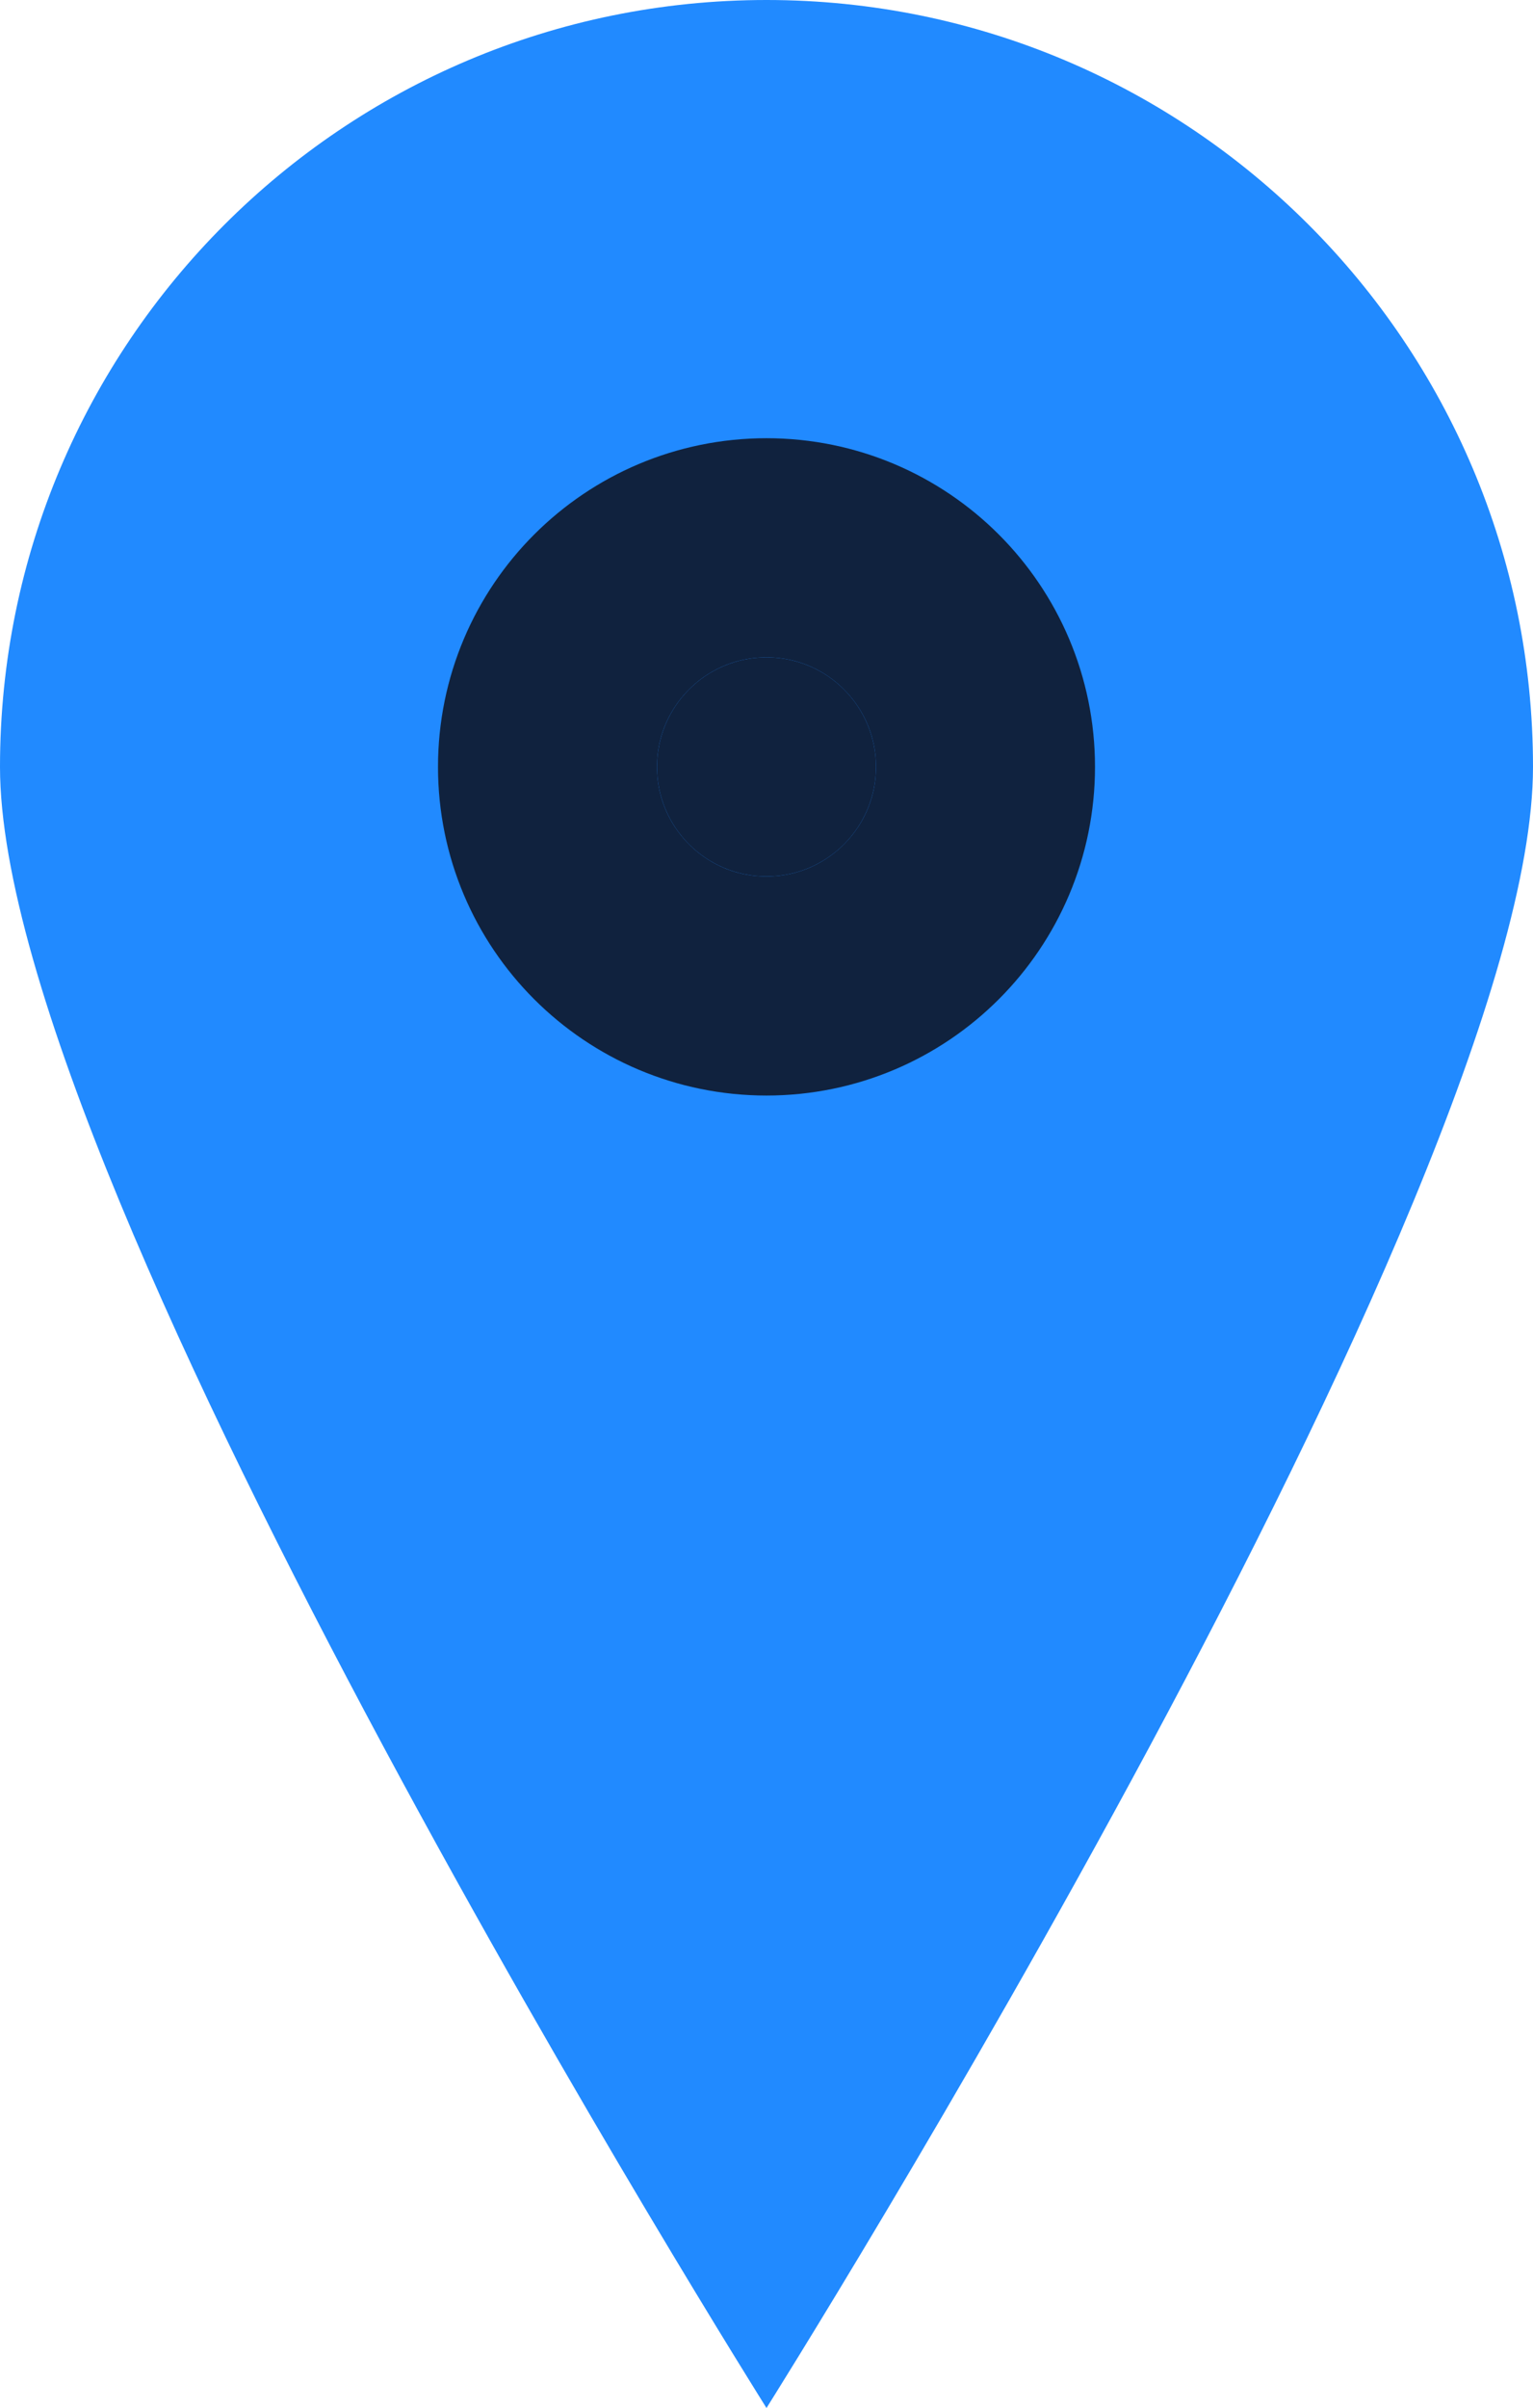
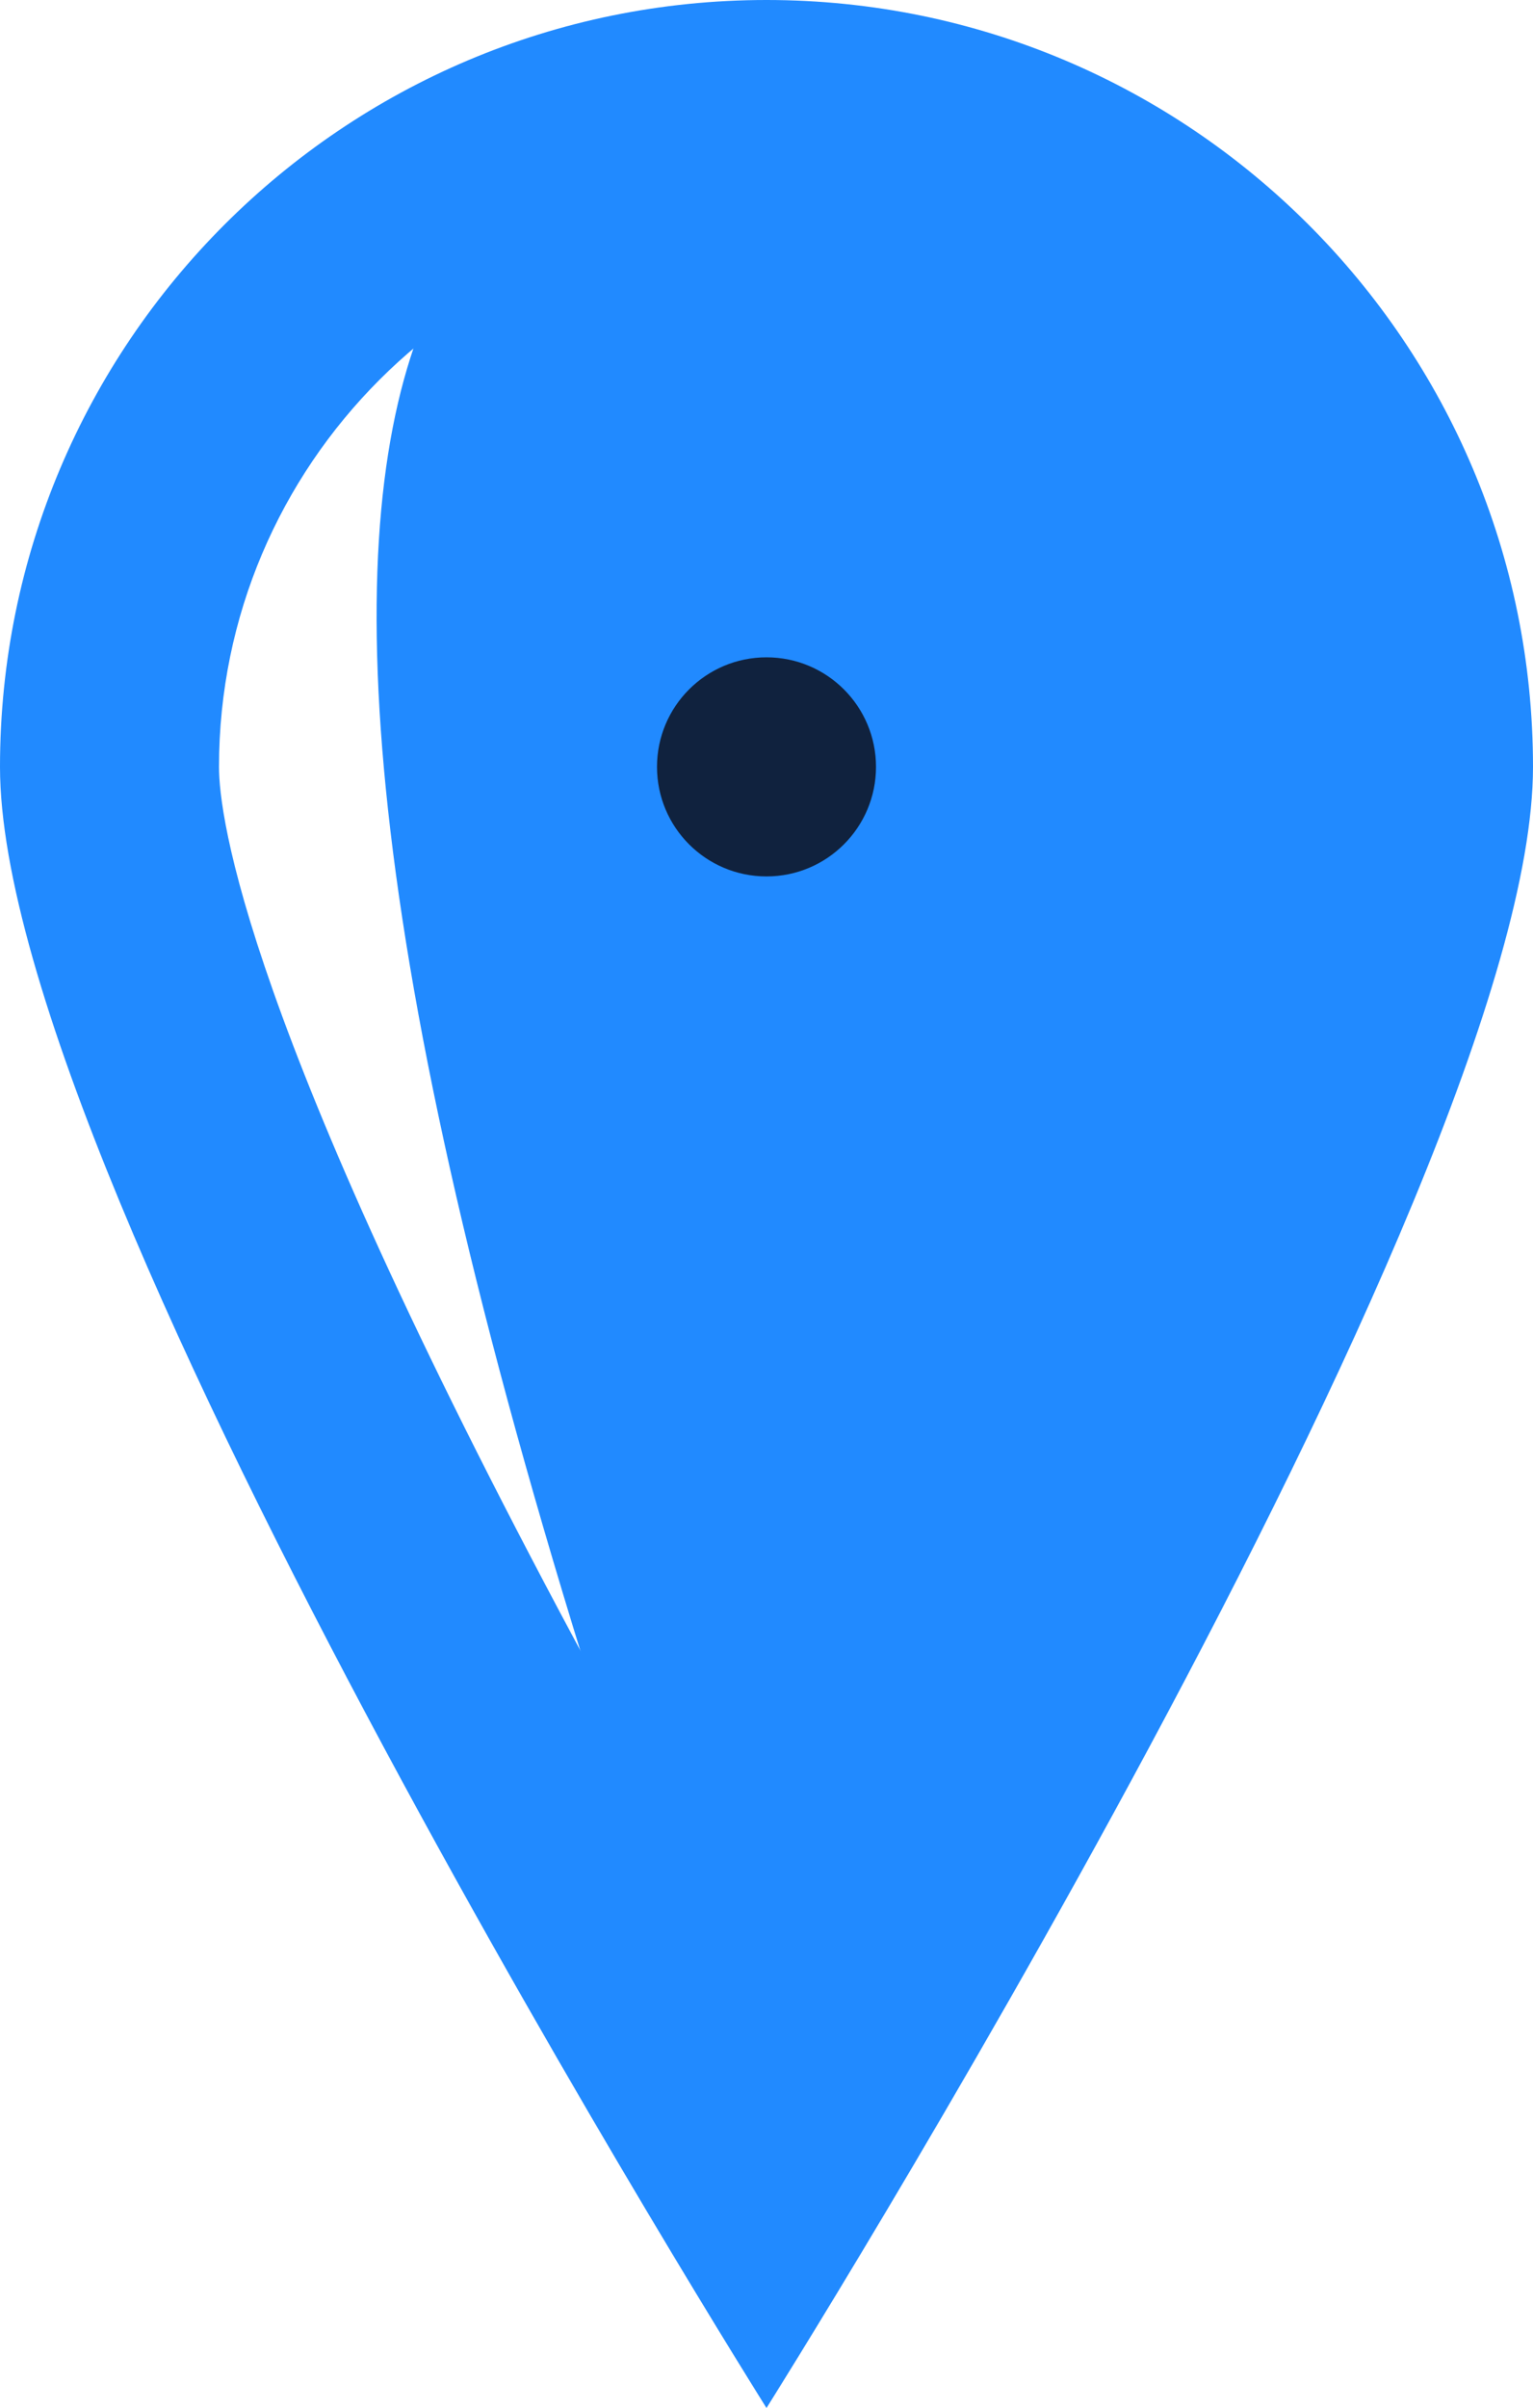
<svg xmlns="http://www.w3.org/2000/svg" width="7" height="10.99" viewBox="0 0 7 10.99">
  <g id="Group_1273" data-name="Group 1273" transform="translate(-503 -77)">
    <g id="Path_1173" data-name="Path 1173" transform="translate(503 77)" fill="#218aff">
-       <path d="M 3.5 10.035 C 2.389 8.188 0.5 4.782 0.5 3.5 C 0.5 1.846 1.846 0.5 3.5 0.5 C 5.154 0.5 6.5 1.846 6.5 3.5 C 6.5 4.782 4.611 8.188 3.5 10.035 Z" stroke="none" />
+       <path d="M 3.5 10.035 C 0.5 1.846 1.846 0.5 3.5 0.5 C 5.154 0.5 6.5 1.846 6.5 3.5 C 6.5 4.782 4.611 8.188 3.5 10.035 Z" stroke="none" />
      <path d="M 3.5 1 C 2.122 1 1 2.121 1 3.5 C 1 3.724 1.117 4.674 2.626 7.488 C 2.929 8.052 3.233 8.59 3.5 9.049 C 3.767 8.59 4.071 8.052 4.374 7.488 C 5.883 4.674 6 3.724 6 3.5 C 6 2.121 4.878 1 3.5 1 M 3.5 -3.814697265625e-06 C 5.433 -3.814697265625e-06 7 1.567 7 3.5 C 7 5.433 3.5 10.99 3.5 10.99 C 3.5 10.99 0 5.433 0 3.5 C 0 1.567 1.567 -3.814697265625e-06 3.5 -3.814697265625e-06 Z" stroke="none" fill="#218aff" />
    </g>
    <g id="Ellipse_375" data-name="Ellipse 375" transform="translate(506 80)" fill="#10223e" stroke="#10223e" stroke-width="1">
      <circle cx="0.5" cy="0.5" r="0.5" stroke="none" />
-       <circle cx="0.5" cy="0.5" r="1" fill="none" />
    </g>
  </g>
</svg>